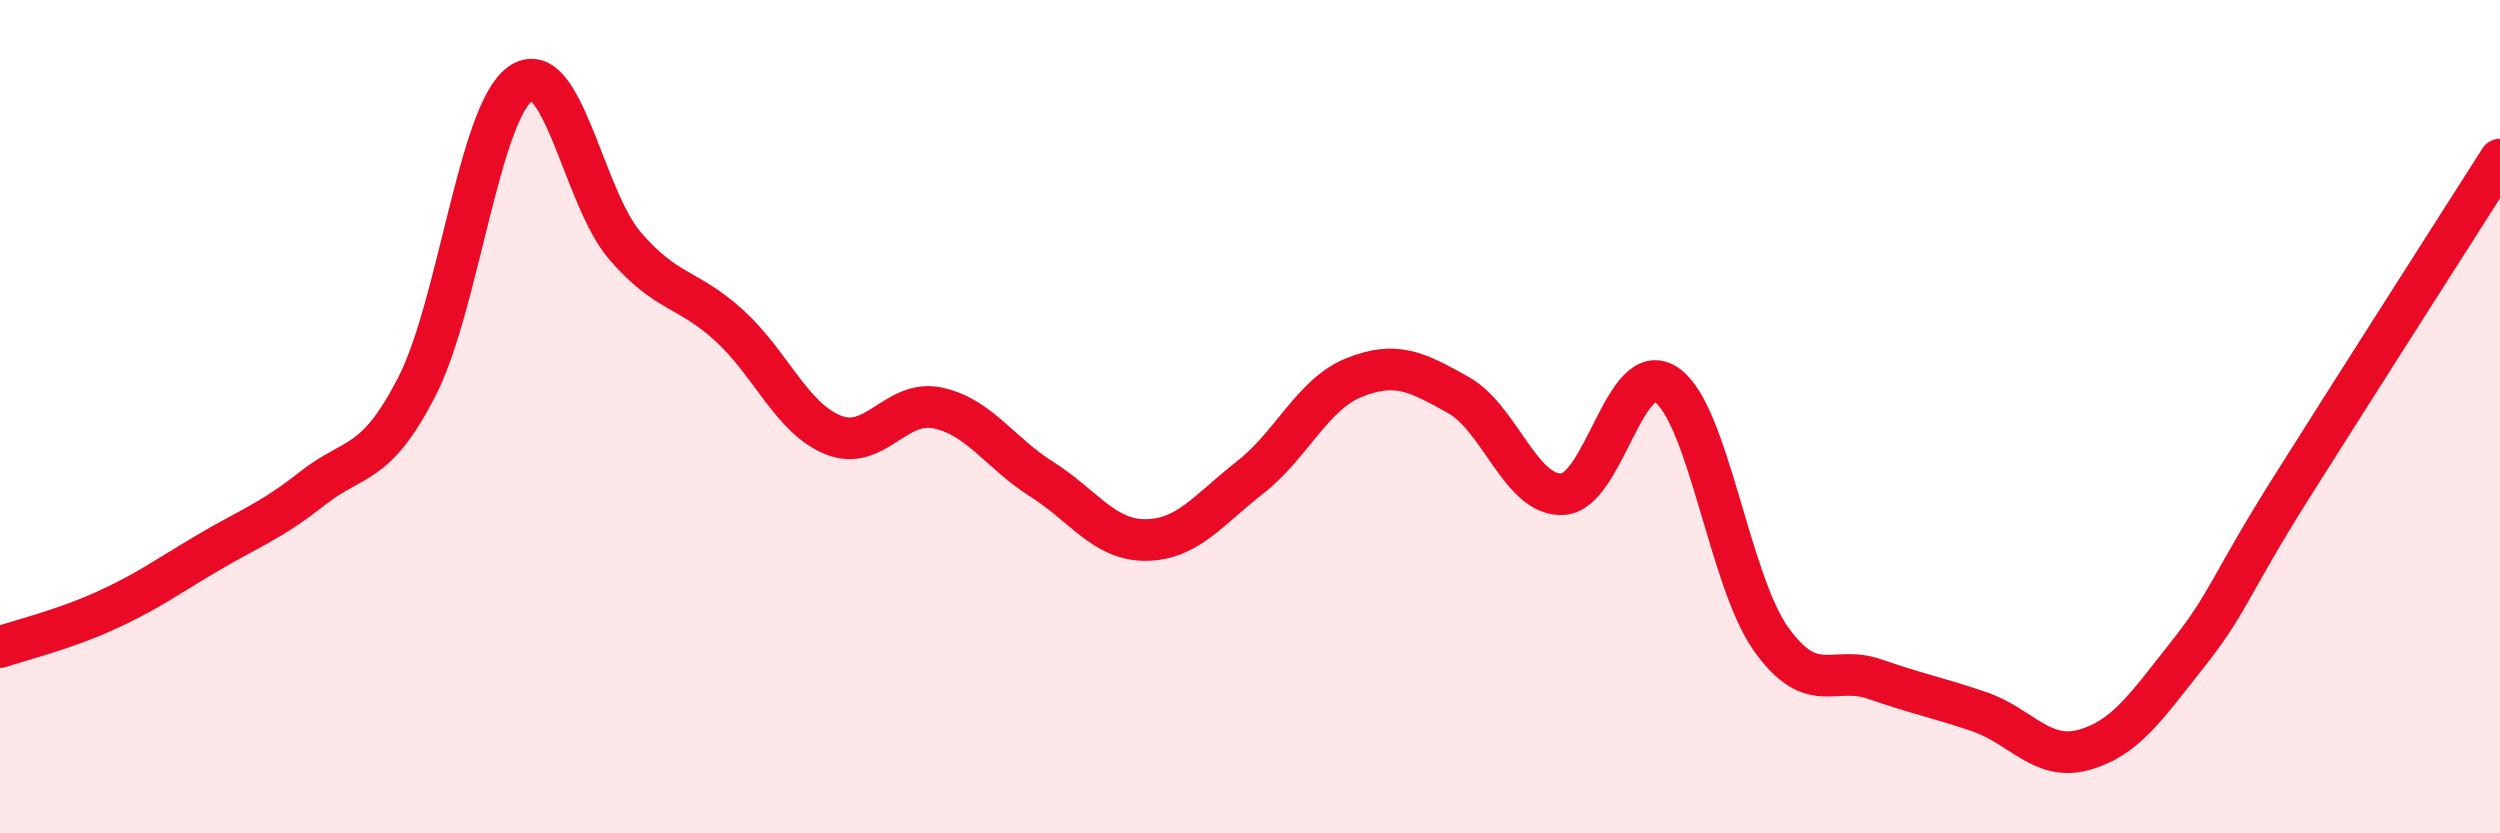
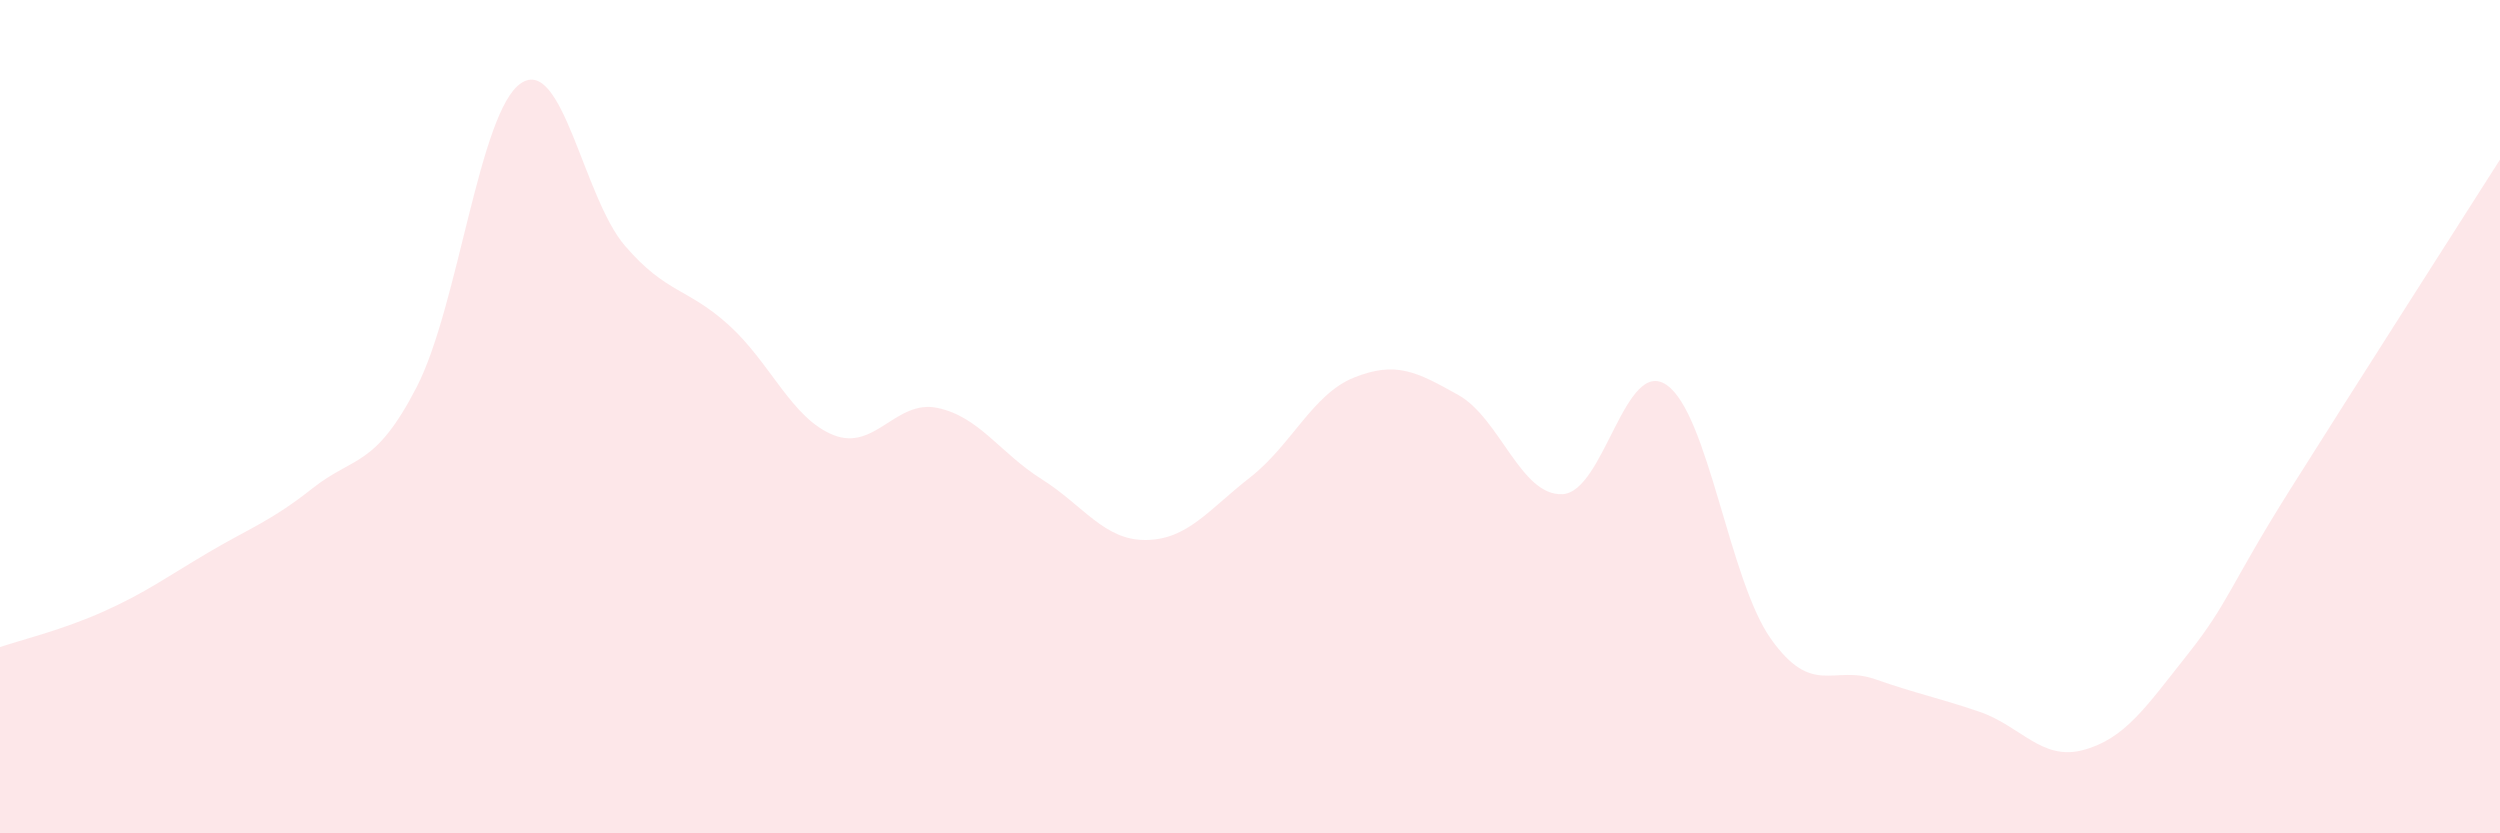
<svg xmlns="http://www.w3.org/2000/svg" width="60" height="20" viewBox="0 0 60 20">
  <path d="M 0,15.53 C 0.5,15.36 1.5,15.12 2.5,14.67 C 3.5,14.22 4,13.85 5,13.26 C 6,12.67 6.5,12.51 7.5,11.72 C 8.5,10.93 9,11.23 10,9.29 C 11,7.35 11.5,2.68 12.5,2 C 13.5,1.32 14,4.74 15,5.9 C 16,7.06 16.5,6.9 17.5,7.81 C 18.5,8.72 19,10.04 20,10.44 C 21,10.84 21.5,9.58 22.5,9.79 C 23.5,10 24,10.87 25,11.5 C 26,12.13 26.5,12.97 27.5,12.96 C 28.5,12.95 29,12.24 30,11.46 C 31,10.68 31.5,9.46 32.5,9.06 C 33.5,8.66 34,8.92 35,9.48 C 36,10.04 36.5,11.91 37.5,11.86 C 38.5,11.81 39,8.55 40,9.24 C 41,9.93 41.5,13.92 42.5,15.33 C 43.5,16.74 44,15.95 45,16.3 C 46,16.65 46.5,16.74 47.5,17.08 C 48.5,17.42 49,18.27 50,18 C 51,17.73 51.5,16.97 52.5,15.71 C 53.5,14.45 53.5,14.07 55,11.69 C 56.5,9.31 59,5.4 60,3.83L60 20L0 20Z" fill="#EB0A25" opacity="0.1" stroke-linecap="round" stroke-linejoin="round" />
-   <path d="M 0,15.53 C 0.5,15.36 1.5,15.12 2.5,14.67 C 3.5,14.22 4,13.85 5,13.26 C 6,12.67 6.5,12.51 7.5,11.72 C 8.5,10.93 9,11.23 10,9.29 C 11,7.35 11.5,2.68 12.5,2 C 13.5,1.32 14,4.74 15,5.9 C 16,7.06 16.5,6.9 17.5,7.81 C 18.5,8.72 19,10.04 20,10.44 C 21,10.84 21.5,9.58 22.5,9.79 C 23.5,10 24,10.87 25,11.5 C 26,12.13 26.5,12.97 27.5,12.96 C 28.5,12.95 29,12.24 30,11.46 C 31,10.68 31.5,9.46 32.5,9.06 C 33.5,8.66 34,8.92 35,9.48 C 36,10.04 36.5,11.91 37.5,11.86 C 38.5,11.81 39,8.55 40,9.24 C 41,9.93 41.5,13.92 42.5,15.33 C 43.5,16.74 44,15.95 45,16.3 C 46,16.65 46.5,16.74 47.5,17.08 C 48.5,17.42 49,18.27 50,18 C 51,17.73 51.5,16.97 52.5,15.71 C 53.5,14.45 53.5,14.07 55,11.69 C 56.5,9.31 59,5.4 60,3.83" stroke="#EB0A25" stroke-width="1" fill="none" stroke-linecap="round" stroke-linejoin="round" />
</svg>